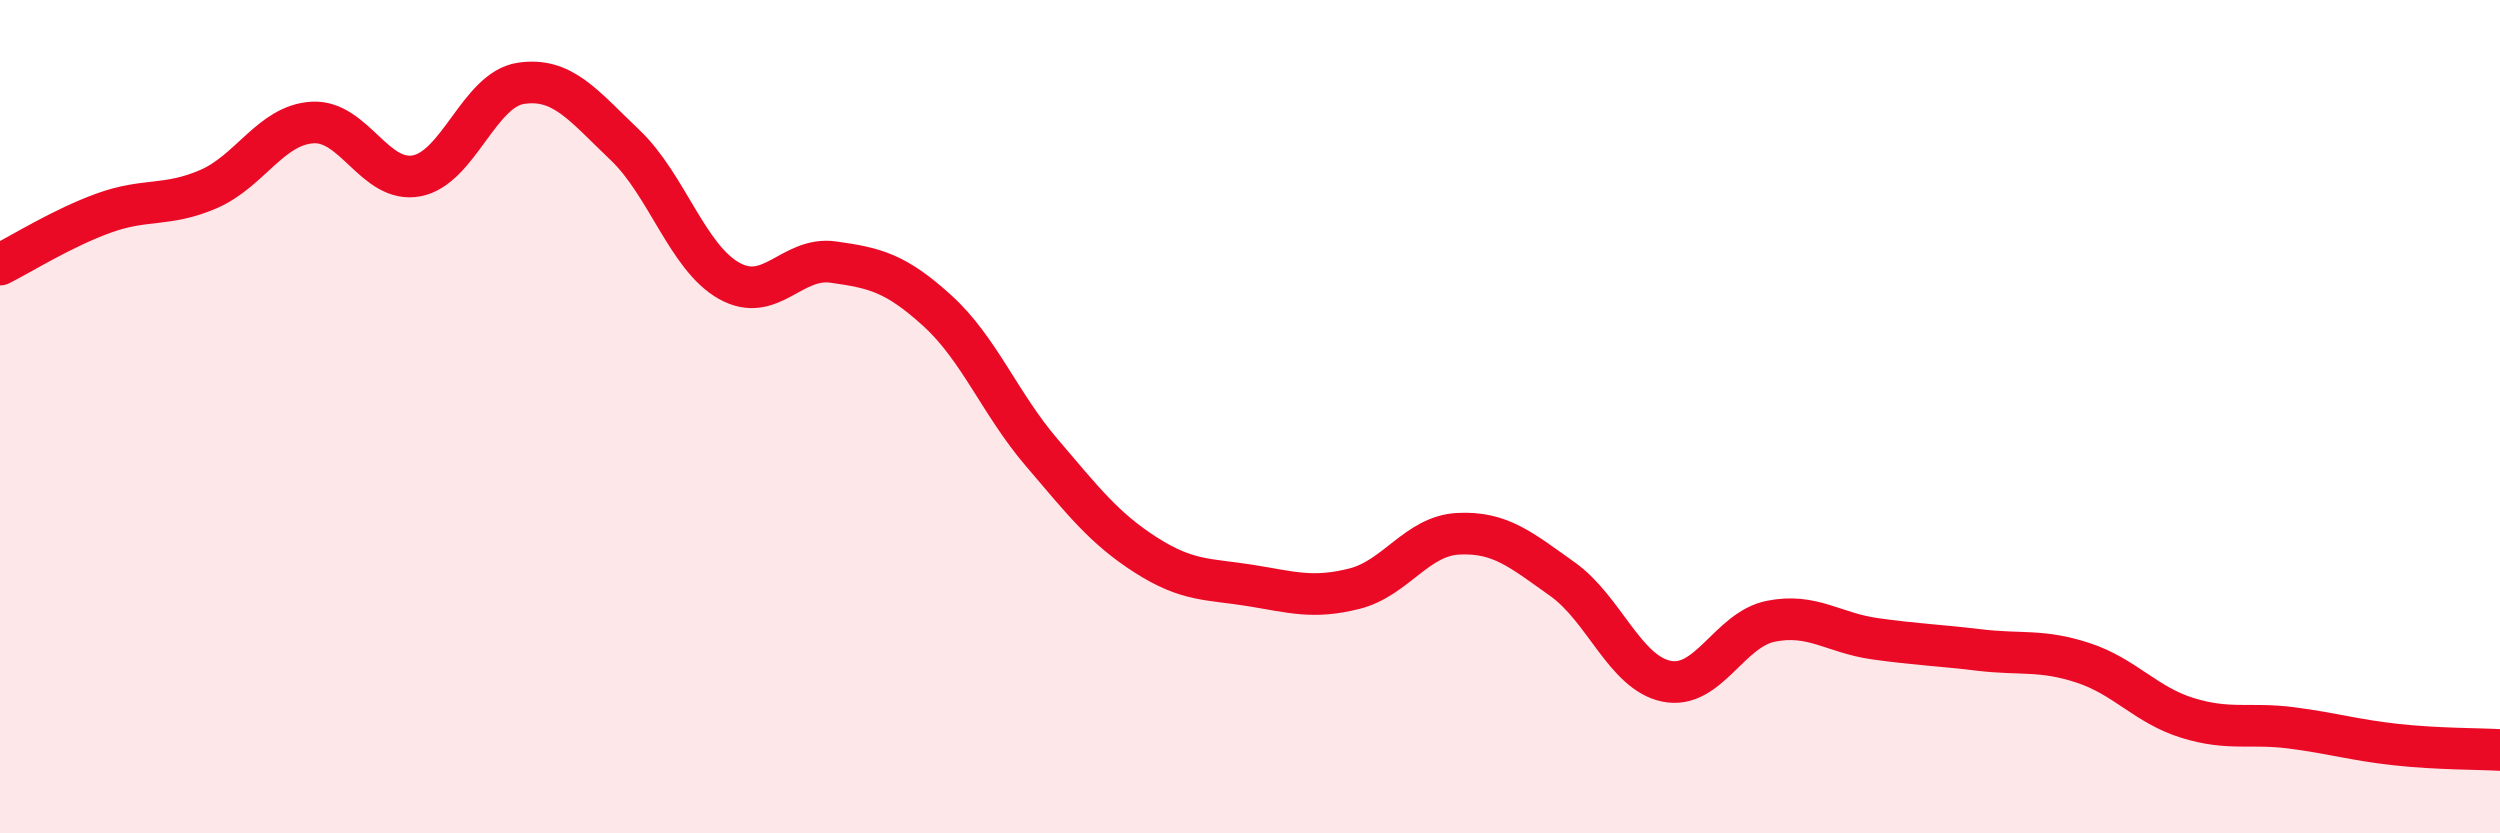
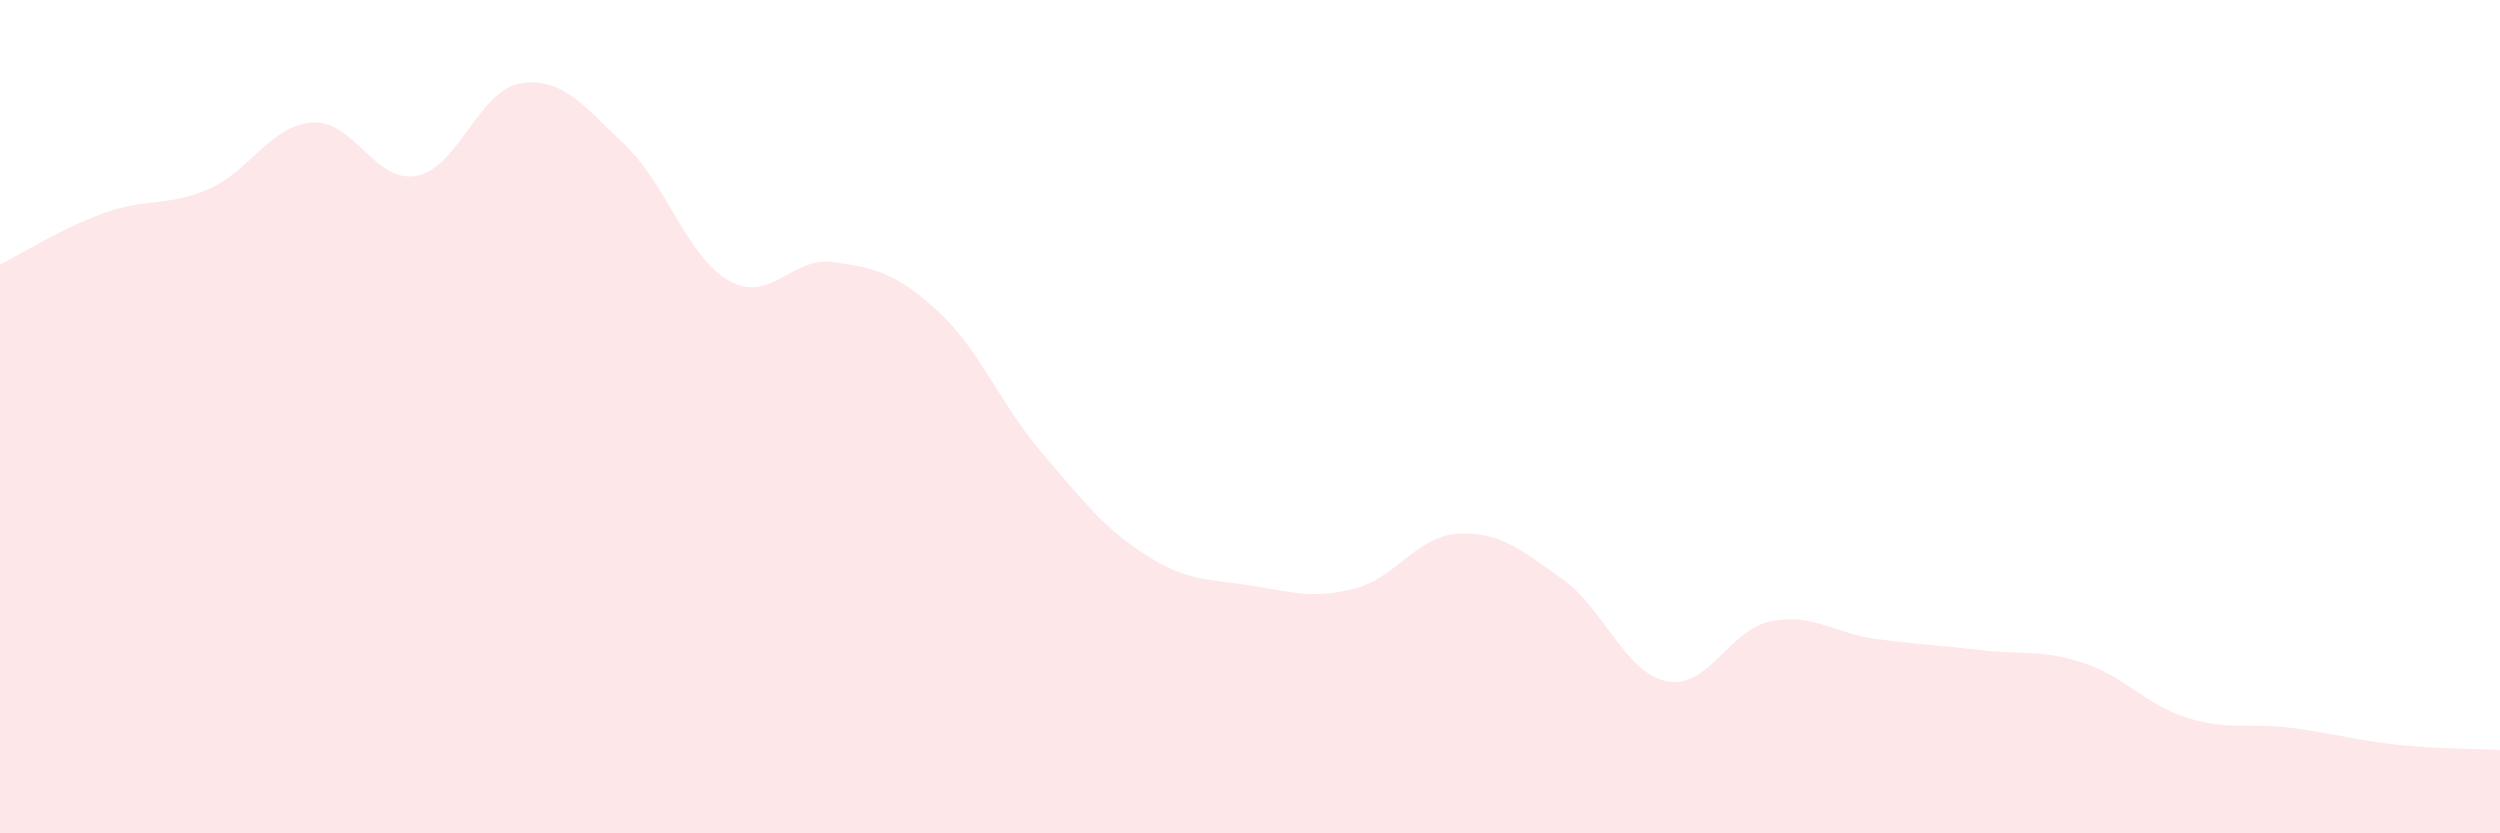
<svg xmlns="http://www.w3.org/2000/svg" width="60" height="20" viewBox="0 0 60 20">
  <path d="M 0,6.35 C 0.5,6.1 1.5,5.47 2.5,5.11 C 3.5,4.75 4,4.97 5,4.54 C 6,4.11 6.5,3 7.5,2.94 C 8.5,2.88 9,4.41 10,4.22 C 11,4.03 11.5,2.15 12.5,2 C 13.5,1.85 14,2.53 15,3.48 C 16,4.43 16.5,6.18 17.5,6.74 C 18.5,7.3 19,6.15 20,6.29 C 21,6.43 21.5,6.55 22.5,7.46 C 23.5,8.37 24,9.69 25,10.86 C 26,12.03 26.5,12.68 27.5,13.32 C 28.5,13.96 29,13.89 30,14.05 C 31,14.21 31.5,14.38 32.5,14.13 C 33.5,13.88 34,12.86 35,12.81 C 36,12.76 36.5,13.19 37.5,13.9 C 38.5,14.61 39,16.15 40,16.35 C 41,16.55 41.5,15.11 42.5,14.91 C 43.5,14.71 44,15.19 45,15.33 C 46,15.47 46.5,15.48 47.5,15.6 C 48.5,15.72 49,15.58 50,15.91 C 51,16.24 51.5,16.92 52.5,17.23 C 53.5,17.54 54,17.34 55,17.47 C 56,17.6 56.5,17.76 57.5,17.87 C 58.5,17.98 59.5,17.97 60,18L60 20L0 20Z" fill="#EB0A25" opacity="0.1" stroke-linecap="round" stroke-linejoin="round" />
-   <path d="M 0,6.35 C 0.5,6.1 1.5,5.47 2.5,5.11 C 3.5,4.75 4,4.97 5,4.54 C 6,4.11 6.5,3 7.5,2.94 C 8.5,2.88 9,4.41 10,4.22 C 11,4.03 11.5,2.15 12.5,2 C 13.5,1.85 14,2.53 15,3.48 C 16,4.43 16.5,6.18 17.5,6.74 C 18.5,7.3 19,6.15 20,6.29 C 21,6.43 21.5,6.55 22.5,7.46 C 23.5,8.37 24,9.69 25,10.86 C 26,12.03 26.5,12.68 27.5,13.32 C 28.5,13.96 29,13.89 30,14.05 C 31,14.21 31.5,14.38 32.5,14.13 C 33.5,13.88 34,12.86 35,12.81 C 36,12.76 36.5,13.19 37.5,13.9 C 38.5,14.61 39,16.15 40,16.35 C 41,16.55 41.5,15.11 42.5,14.91 C 43.5,14.71 44,15.19 45,15.33 C 46,15.47 46.5,15.48 47.5,15.6 C 48.5,15.72 49,15.58 50,15.91 C 51,16.24 51.5,16.92 52.5,17.23 C 53.5,17.54 54,17.34 55,17.47 C 56,17.6 56.5,17.76 57.5,17.87 C 58.5,17.98 59.5,17.97 60,18" stroke="#EB0A25" stroke-width="1" fill="none" stroke-linecap="round" stroke-linejoin="round" />
</svg>